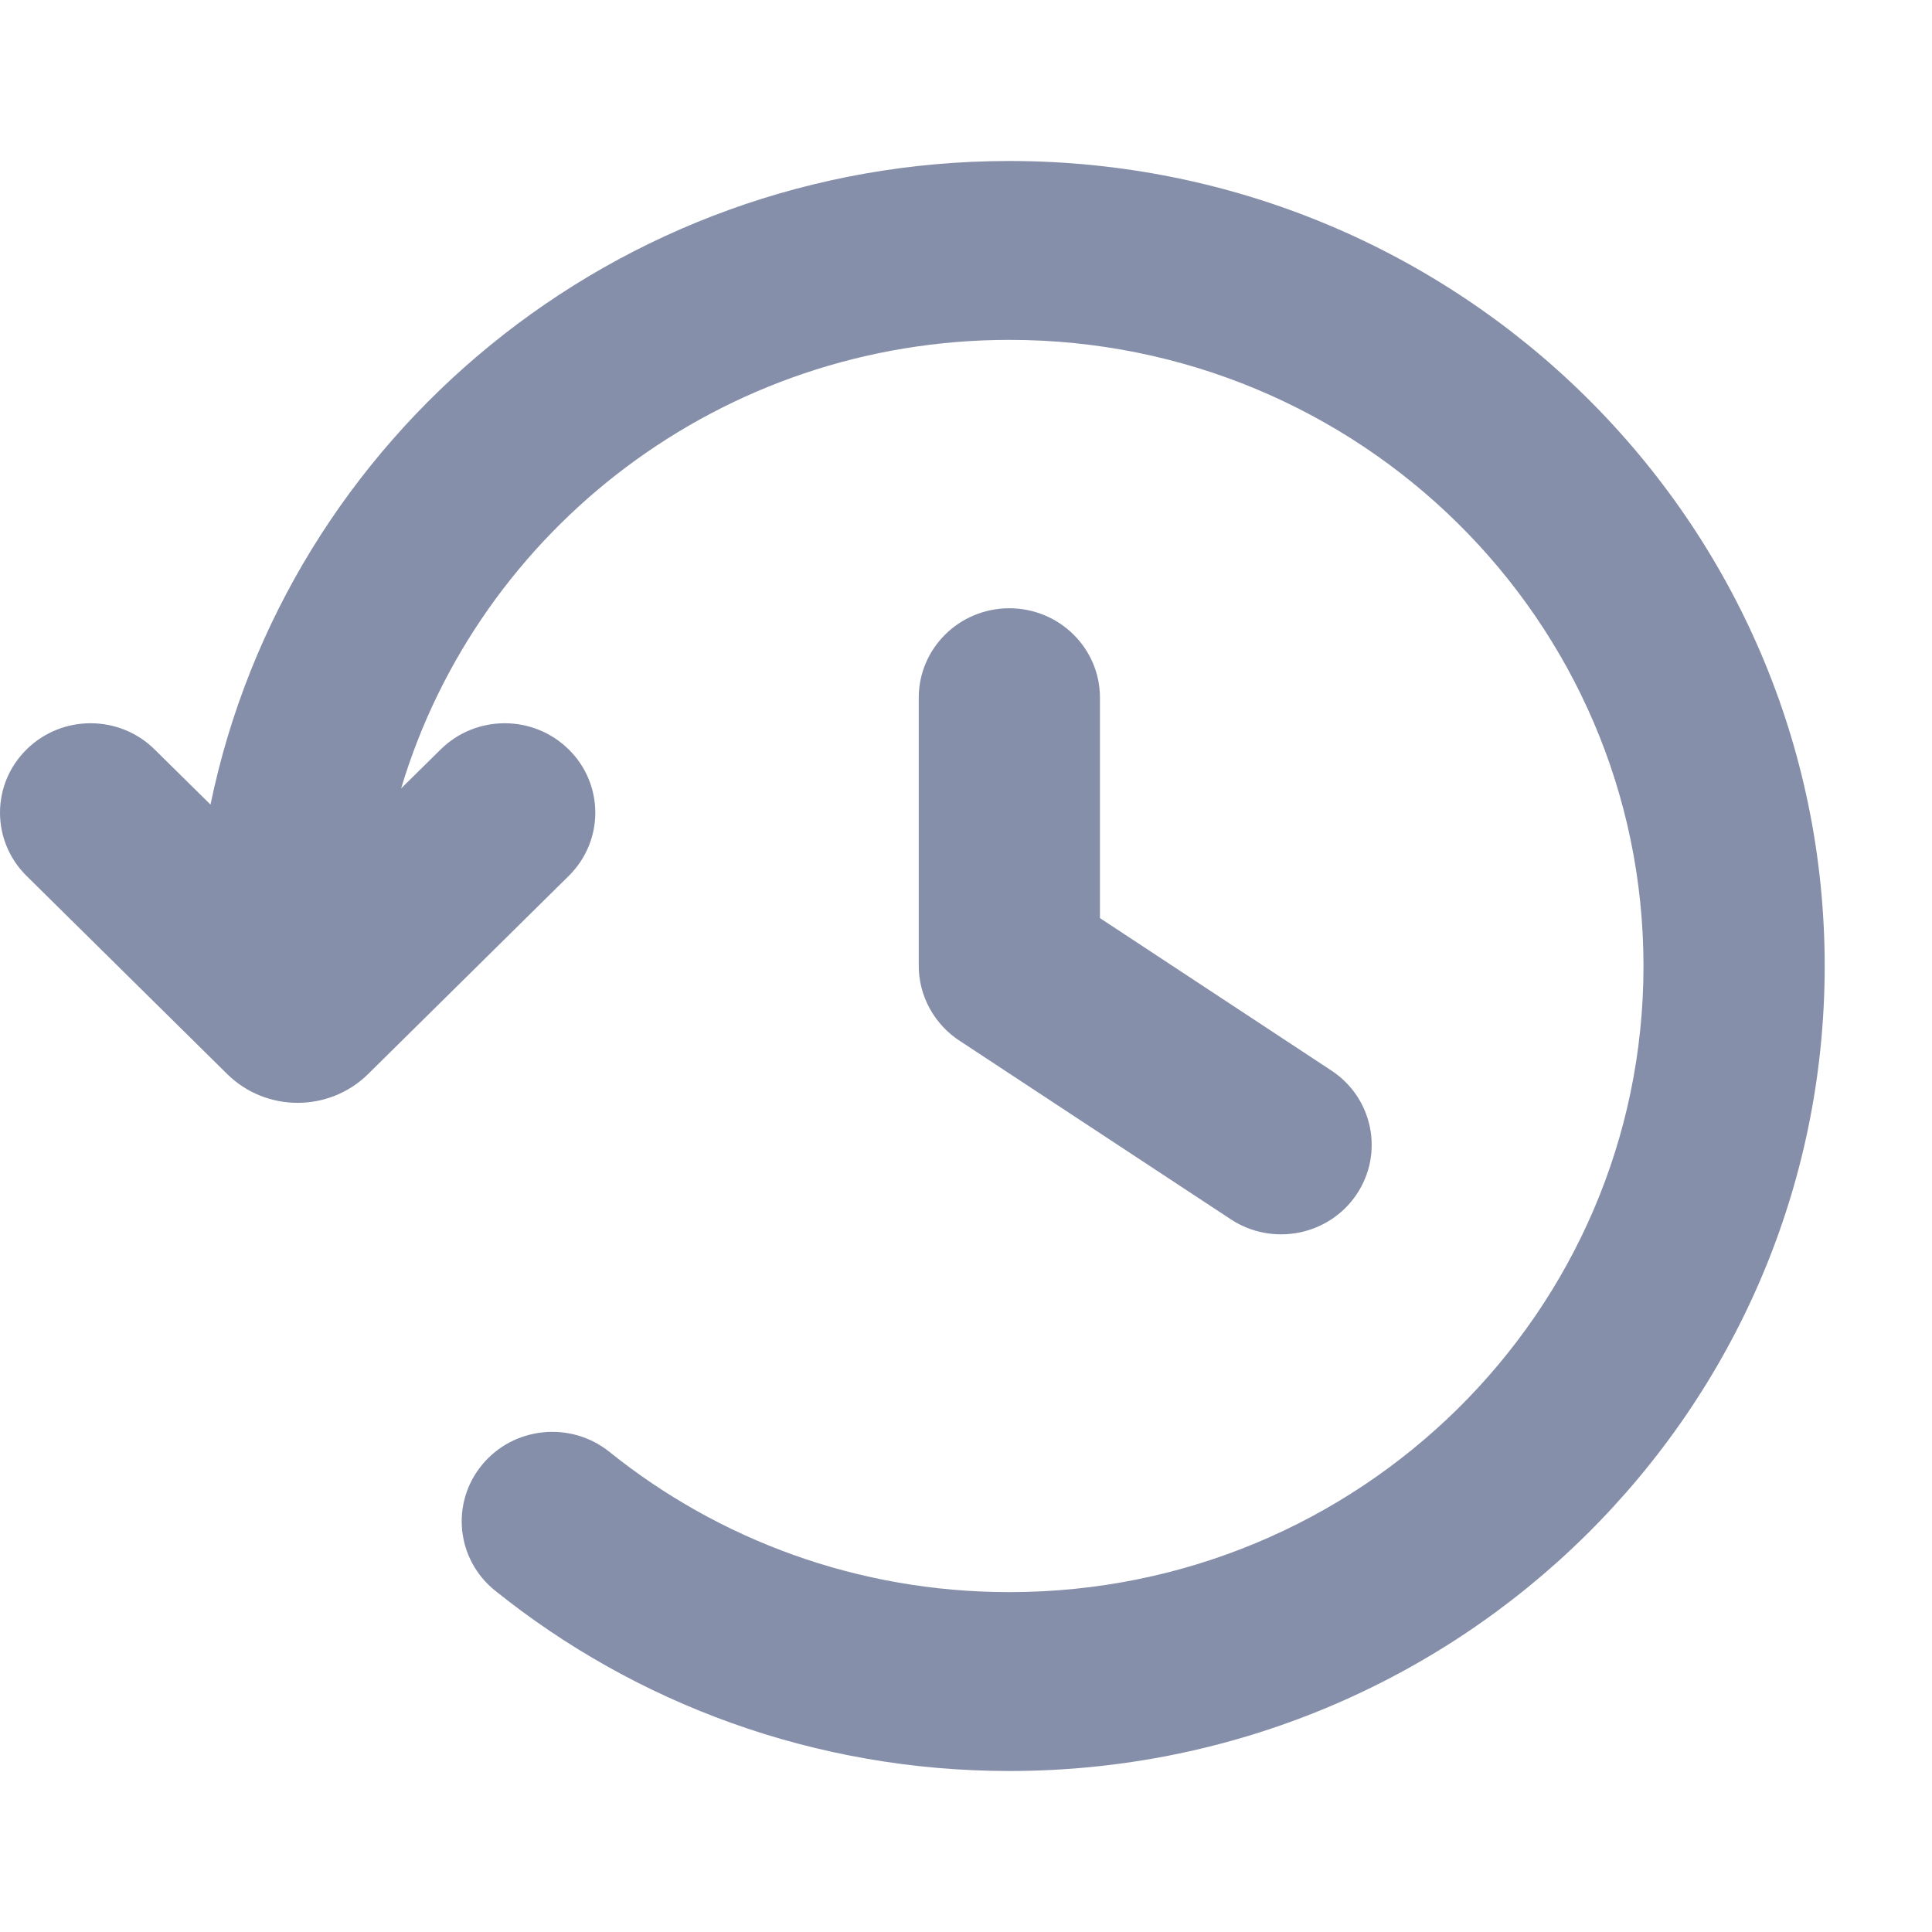
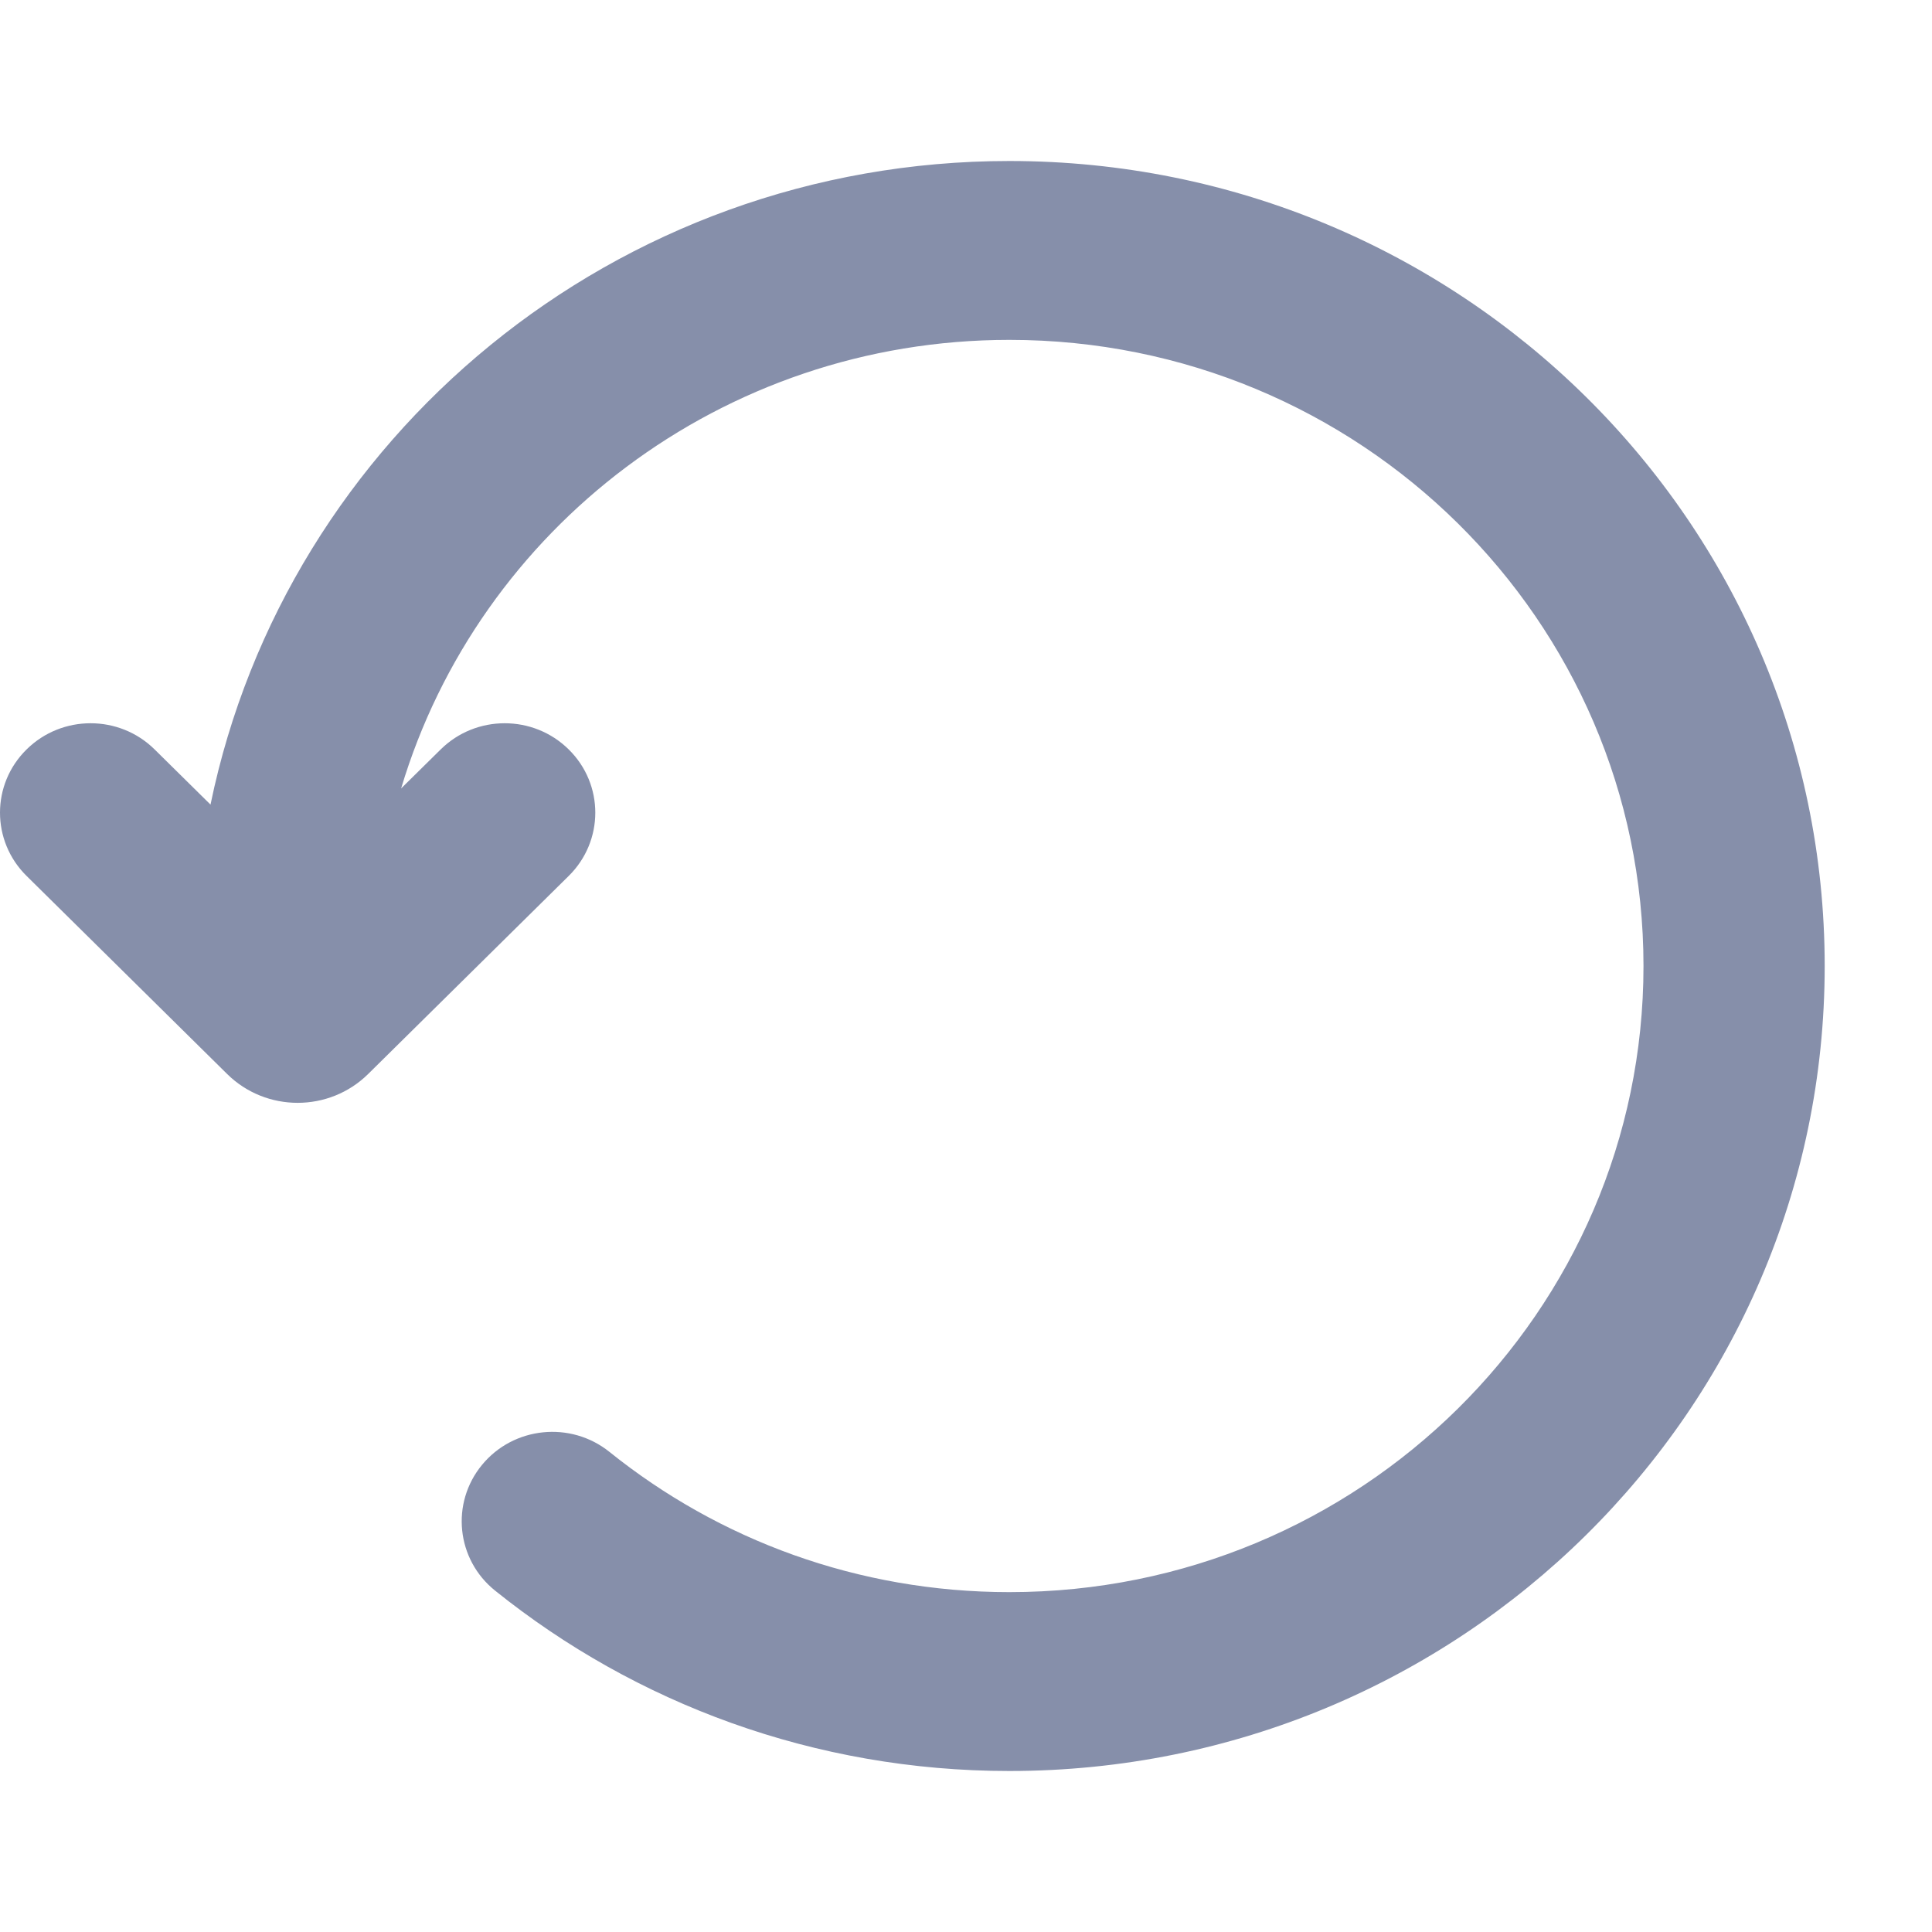
<svg xmlns="http://www.w3.org/2000/svg" width="24" height="24" viewBox="0 0 24 24" fill="none">
  <path d="M4.983 9.794C5.946 6.573 8.965 4.222 12.539 4.222C16.889 4.222 20.416 7.704 20.416 12C20.416 16.296 16.889 19.778 12.539 19.778C10.654 19.778 8.927 19.126 7.571 18.036C7.089 17.649 6.38 17.721 5.988 18.197C5.596 18.673 5.668 19.373 6.151 19.76C7.893 21.16 10.118 22 12.539 22C18.132 22 22.667 17.523 22.667 12C22.667 6.477 18.132 2 12.539 2C7.641 2 3.555 5.433 2.615 9.995L1.921 9.31C1.482 8.876 0.769 8.876 0.33 9.31C-0.11 9.743 -0.11 10.447 0.33 10.881L2.822 13.342C3.306 13.819 4.089 13.819 4.573 13.342L7.065 10.881C7.505 10.447 7.505 9.743 7.065 9.31C6.626 8.876 5.913 8.876 5.474 9.31L4.983 9.794Z" fill="#868FAA" />
-   <path d="M13.664 8.667C13.664 8.053 13.16 7.556 12.538 7.556C11.917 7.556 11.413 8.053 11.413 8.667V11.982C11.407 12.375 11.614 12.734 11.93 12.935L15.29 15.147C15.807 15.487 16.506 15.349 16.851 14.839C17.195 14.328 17.056 13.638 16.538 13.298L13.664 11.405V8.667Z" fill="#868FAA" />
</svg>